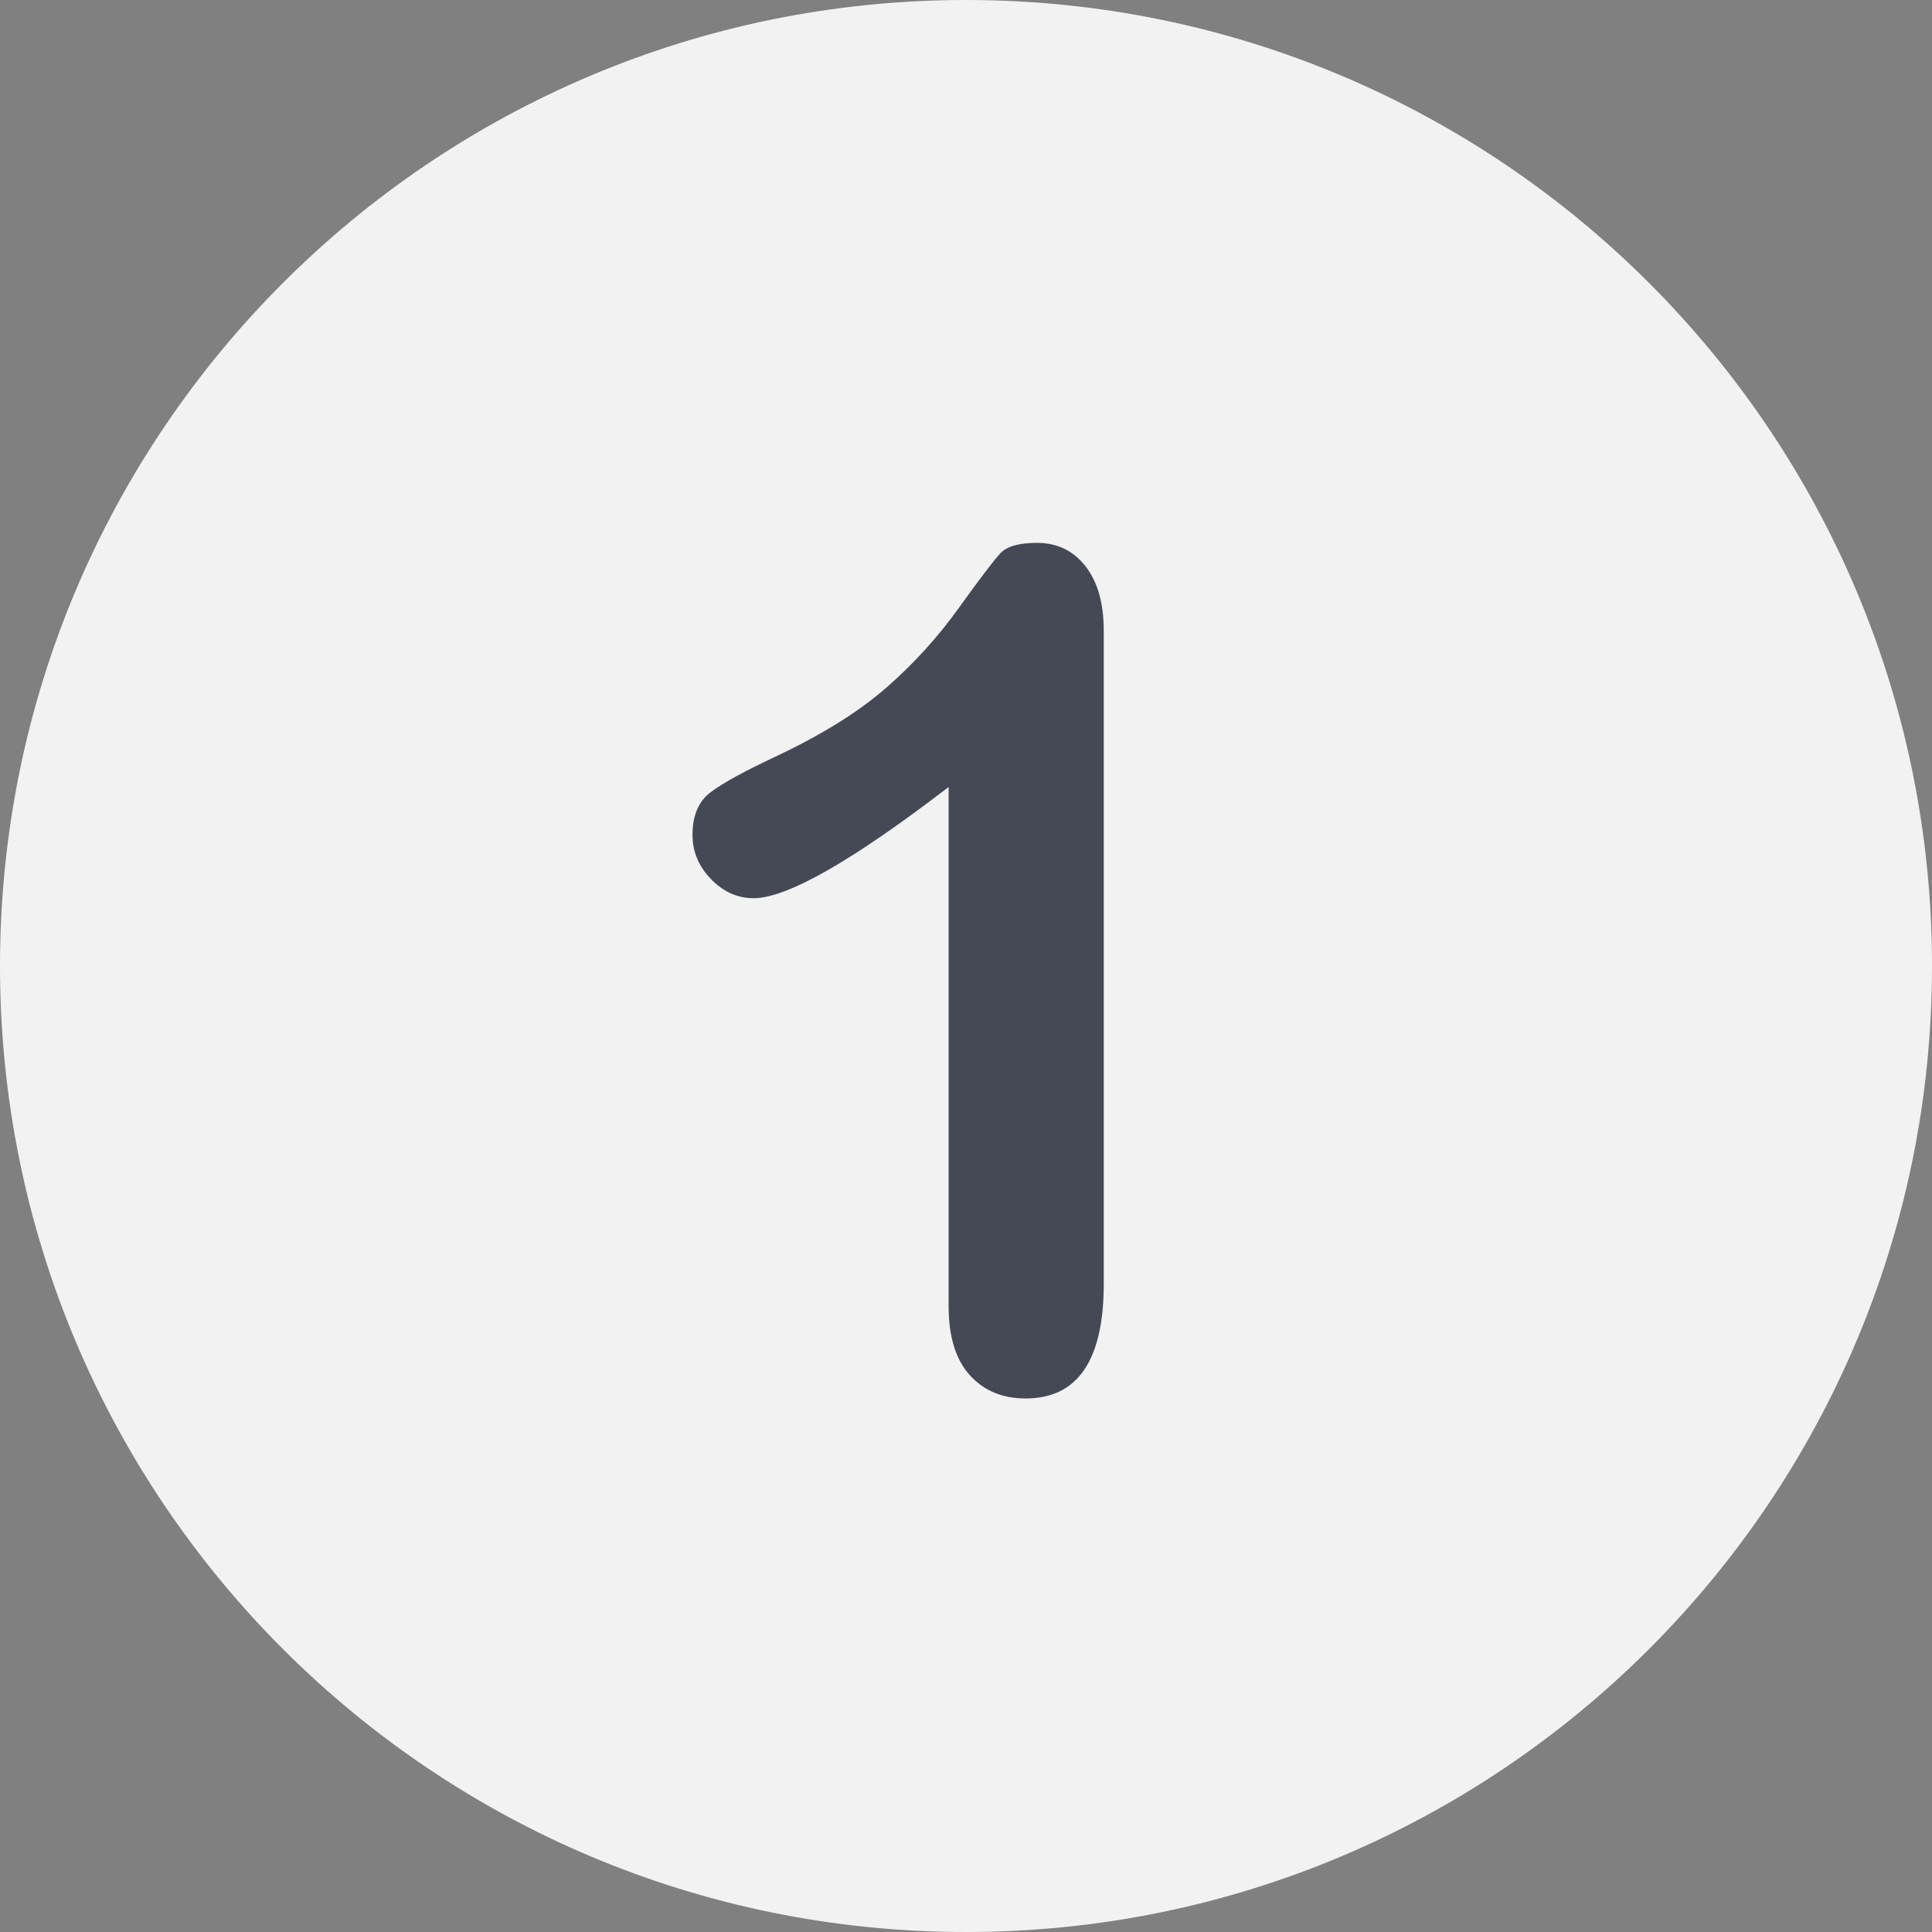
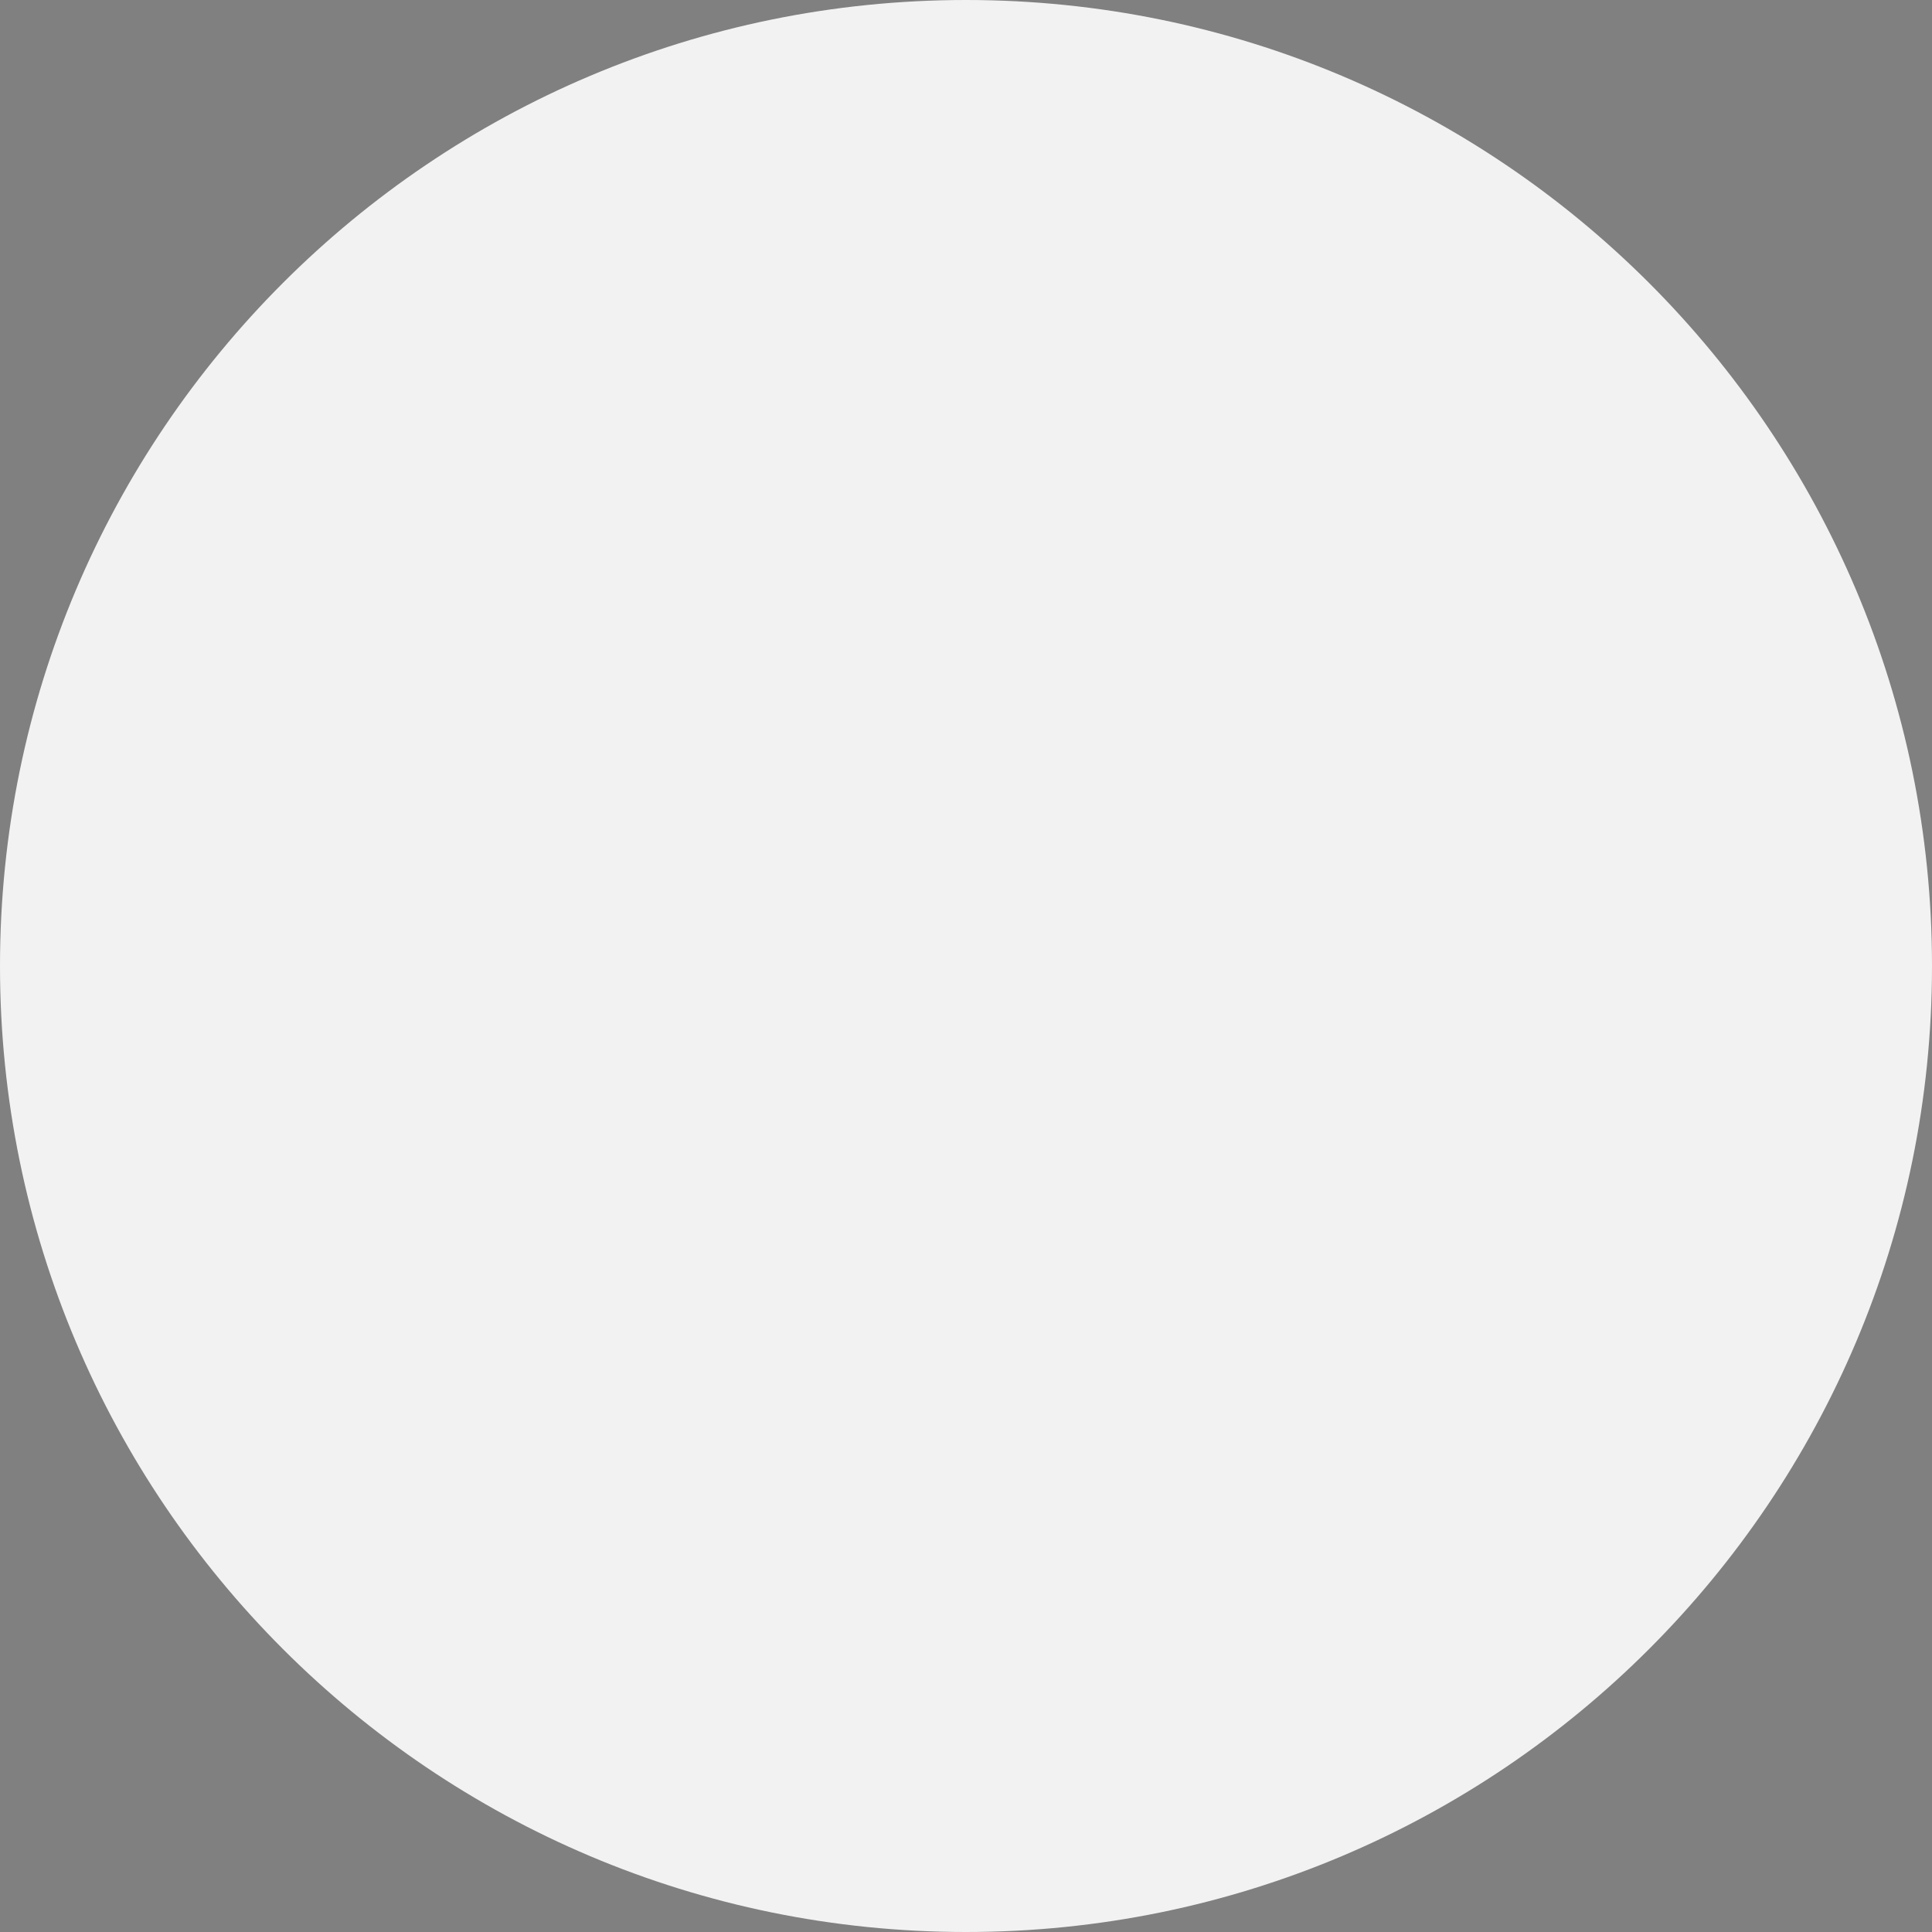
<svg xmlns="http://www.w3.org/2000/svg" width="66" height="66" viewBox="0 0 66 66" fill="none">
  <rect x="0" y="0" width="66" height="66" fill="#808080" stroke="none" />
  <g clip-path="url(#clip0_0_258)">
    <path d="M33 0C14.775 0 0 14.774 0 33.001C0 51.225 14.775 66 33 66C51.225 66 66 51.225 66 33.001C66 14.774 51.225 0 33 0Z" fill="#F2F2F2" />
-     <path d="M37.082 19.344C36.666 18.811 36.114 18.545 35.426 18.545C34.815 18.545 34.4 18.662 34.179 18.896C33.958 19.13 33.484 19.753 32.756 20.766C32.029 21.78 31.194 22.695 30.253 23.514C29.311 24.332 28.054 25.112 26.482 25.852C25.43 26.346 24.696 26.748 24.28 27.06C23.864 27.372 23.657 27.859 23.657 28.522C23.657 29.093 23.867 29.597 24.29 30.032C24.712 30.467 25.196 30.684 25.741 30.684C26.884 30.684 29.106 29.418 32.406 26.885V44.617C32.406 45.656 32.646 46.442 33.127 46.975C33.607 47.507 34.244 47.774 35.036 47.774C36.816 47.774 37.706 46.468 37.706 43.857V21.546C37.706 20.61 37.498 19.877 37.082 19.344Z" fill="#454955" />
  </g>
  <defs>
    <clipPath id="clip0_0_258">
      <rect width="66" height="66" fill="white" />
    </clipPath>
  </defs>
</svg>